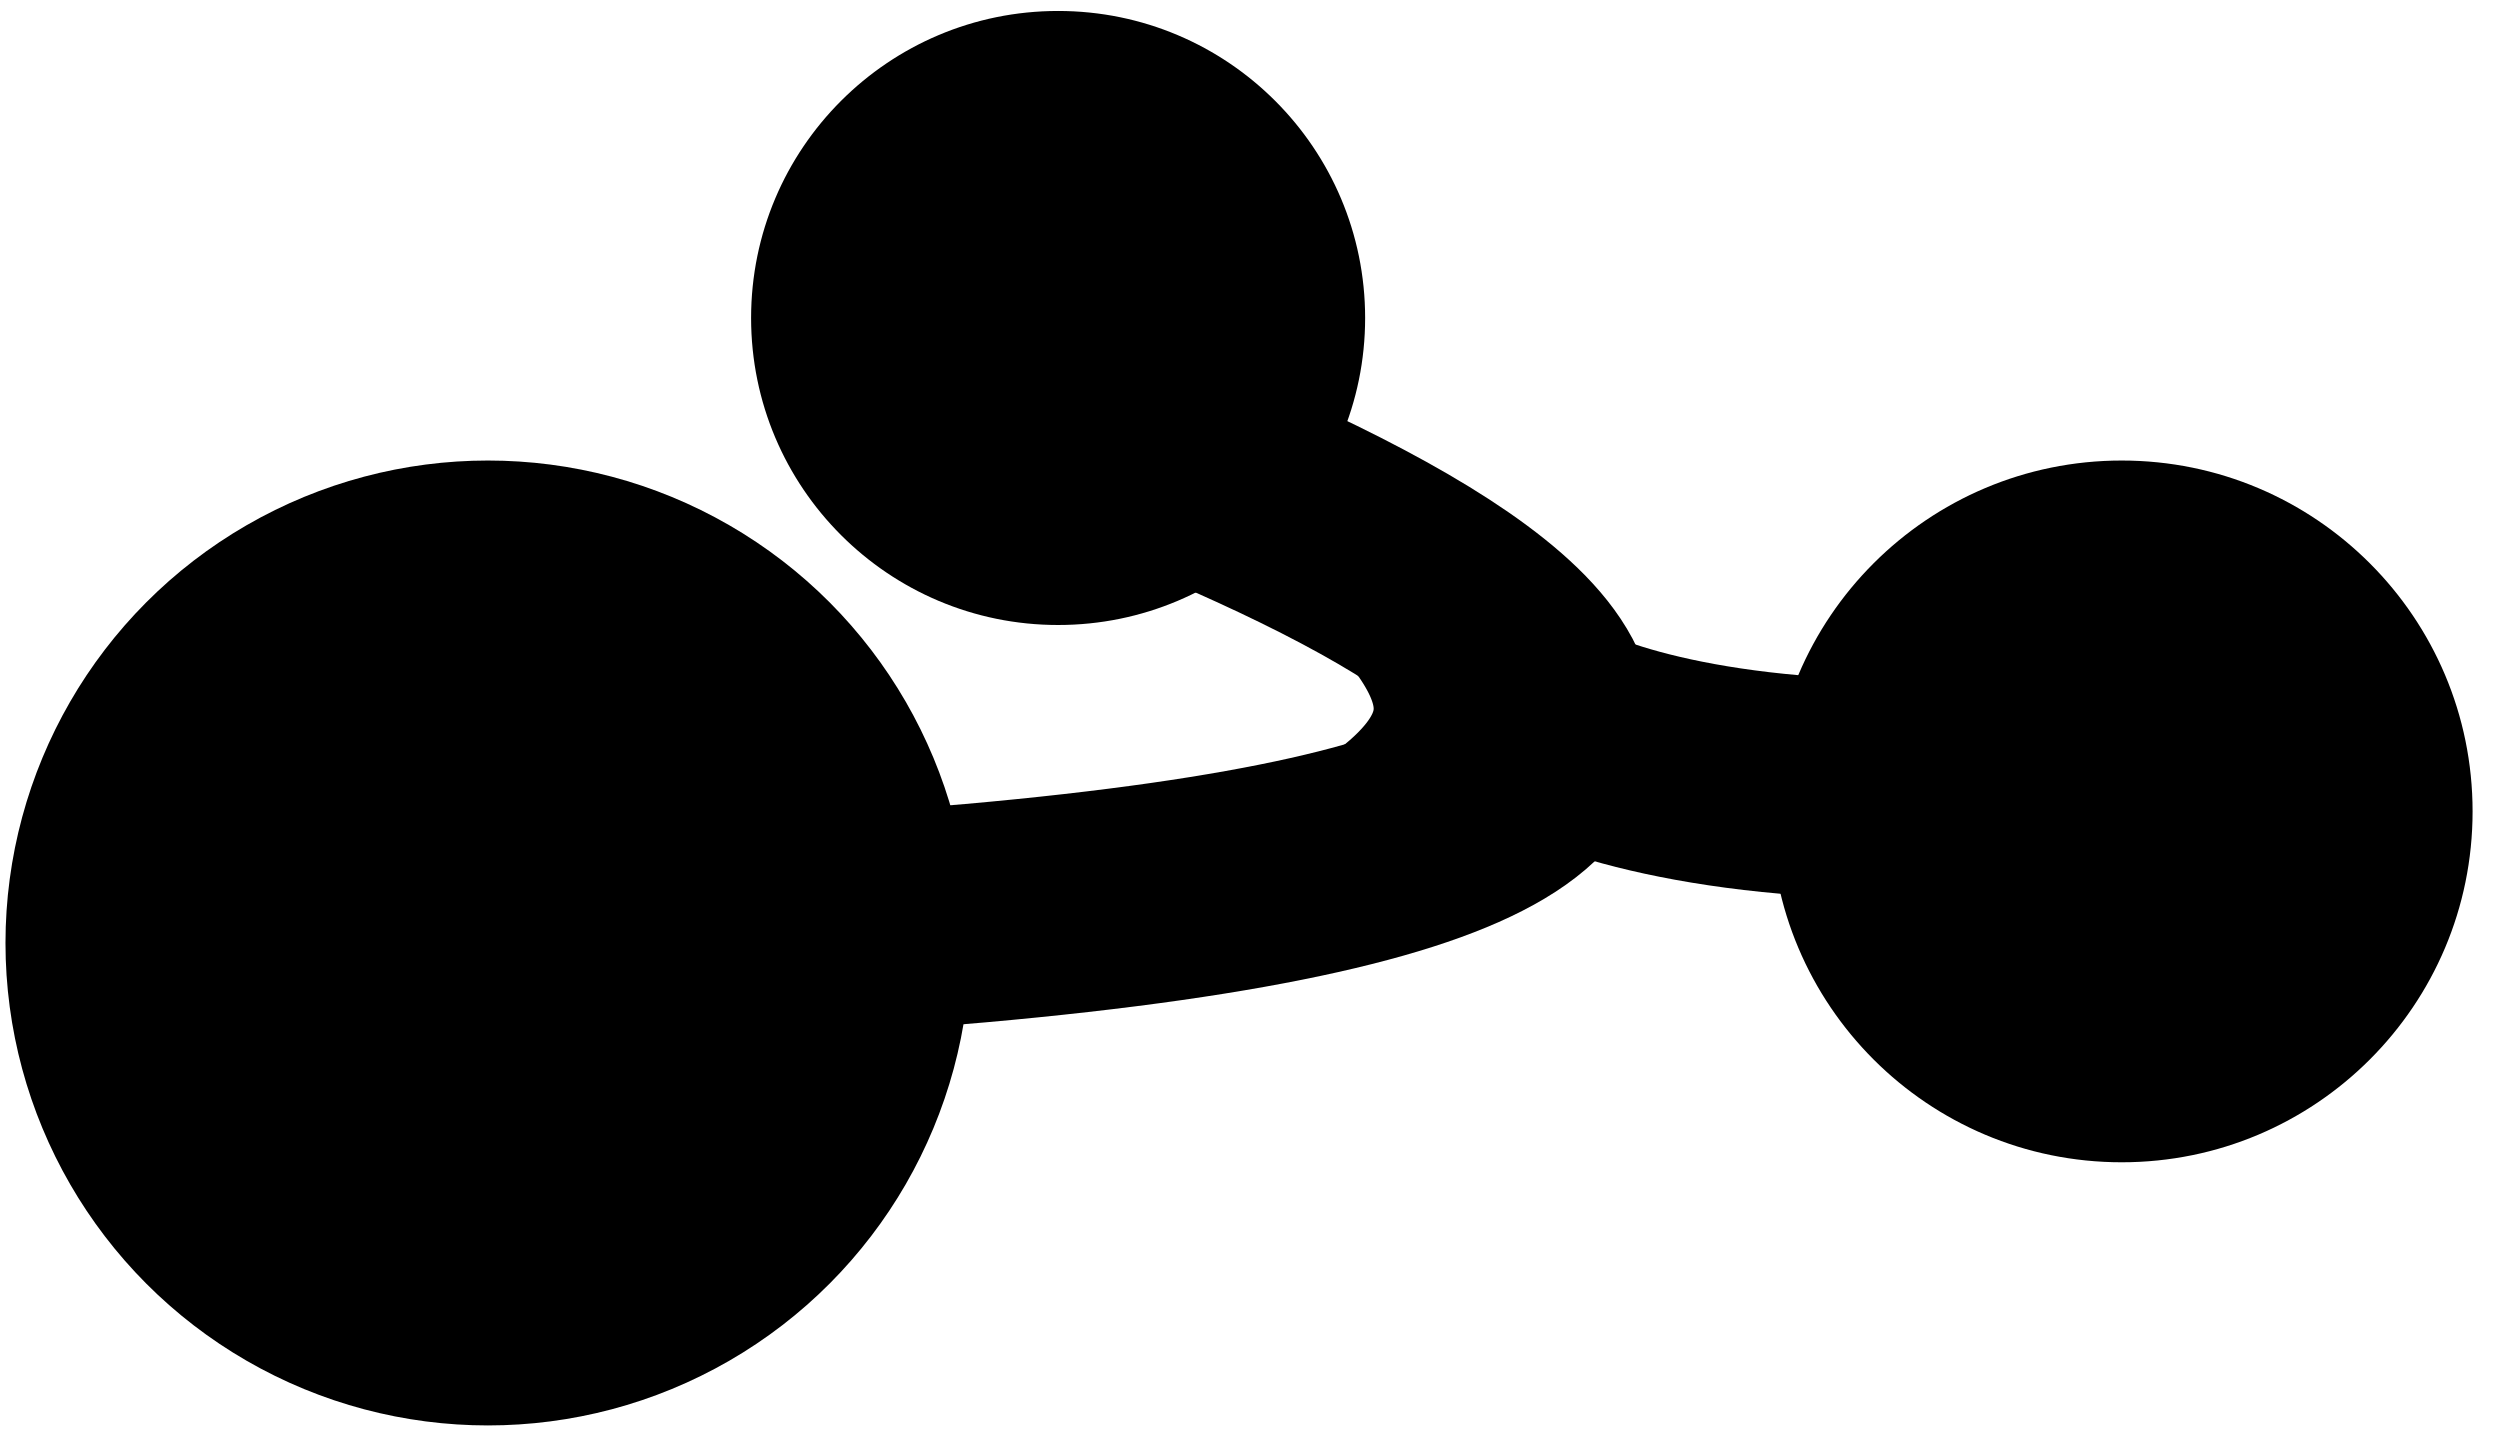
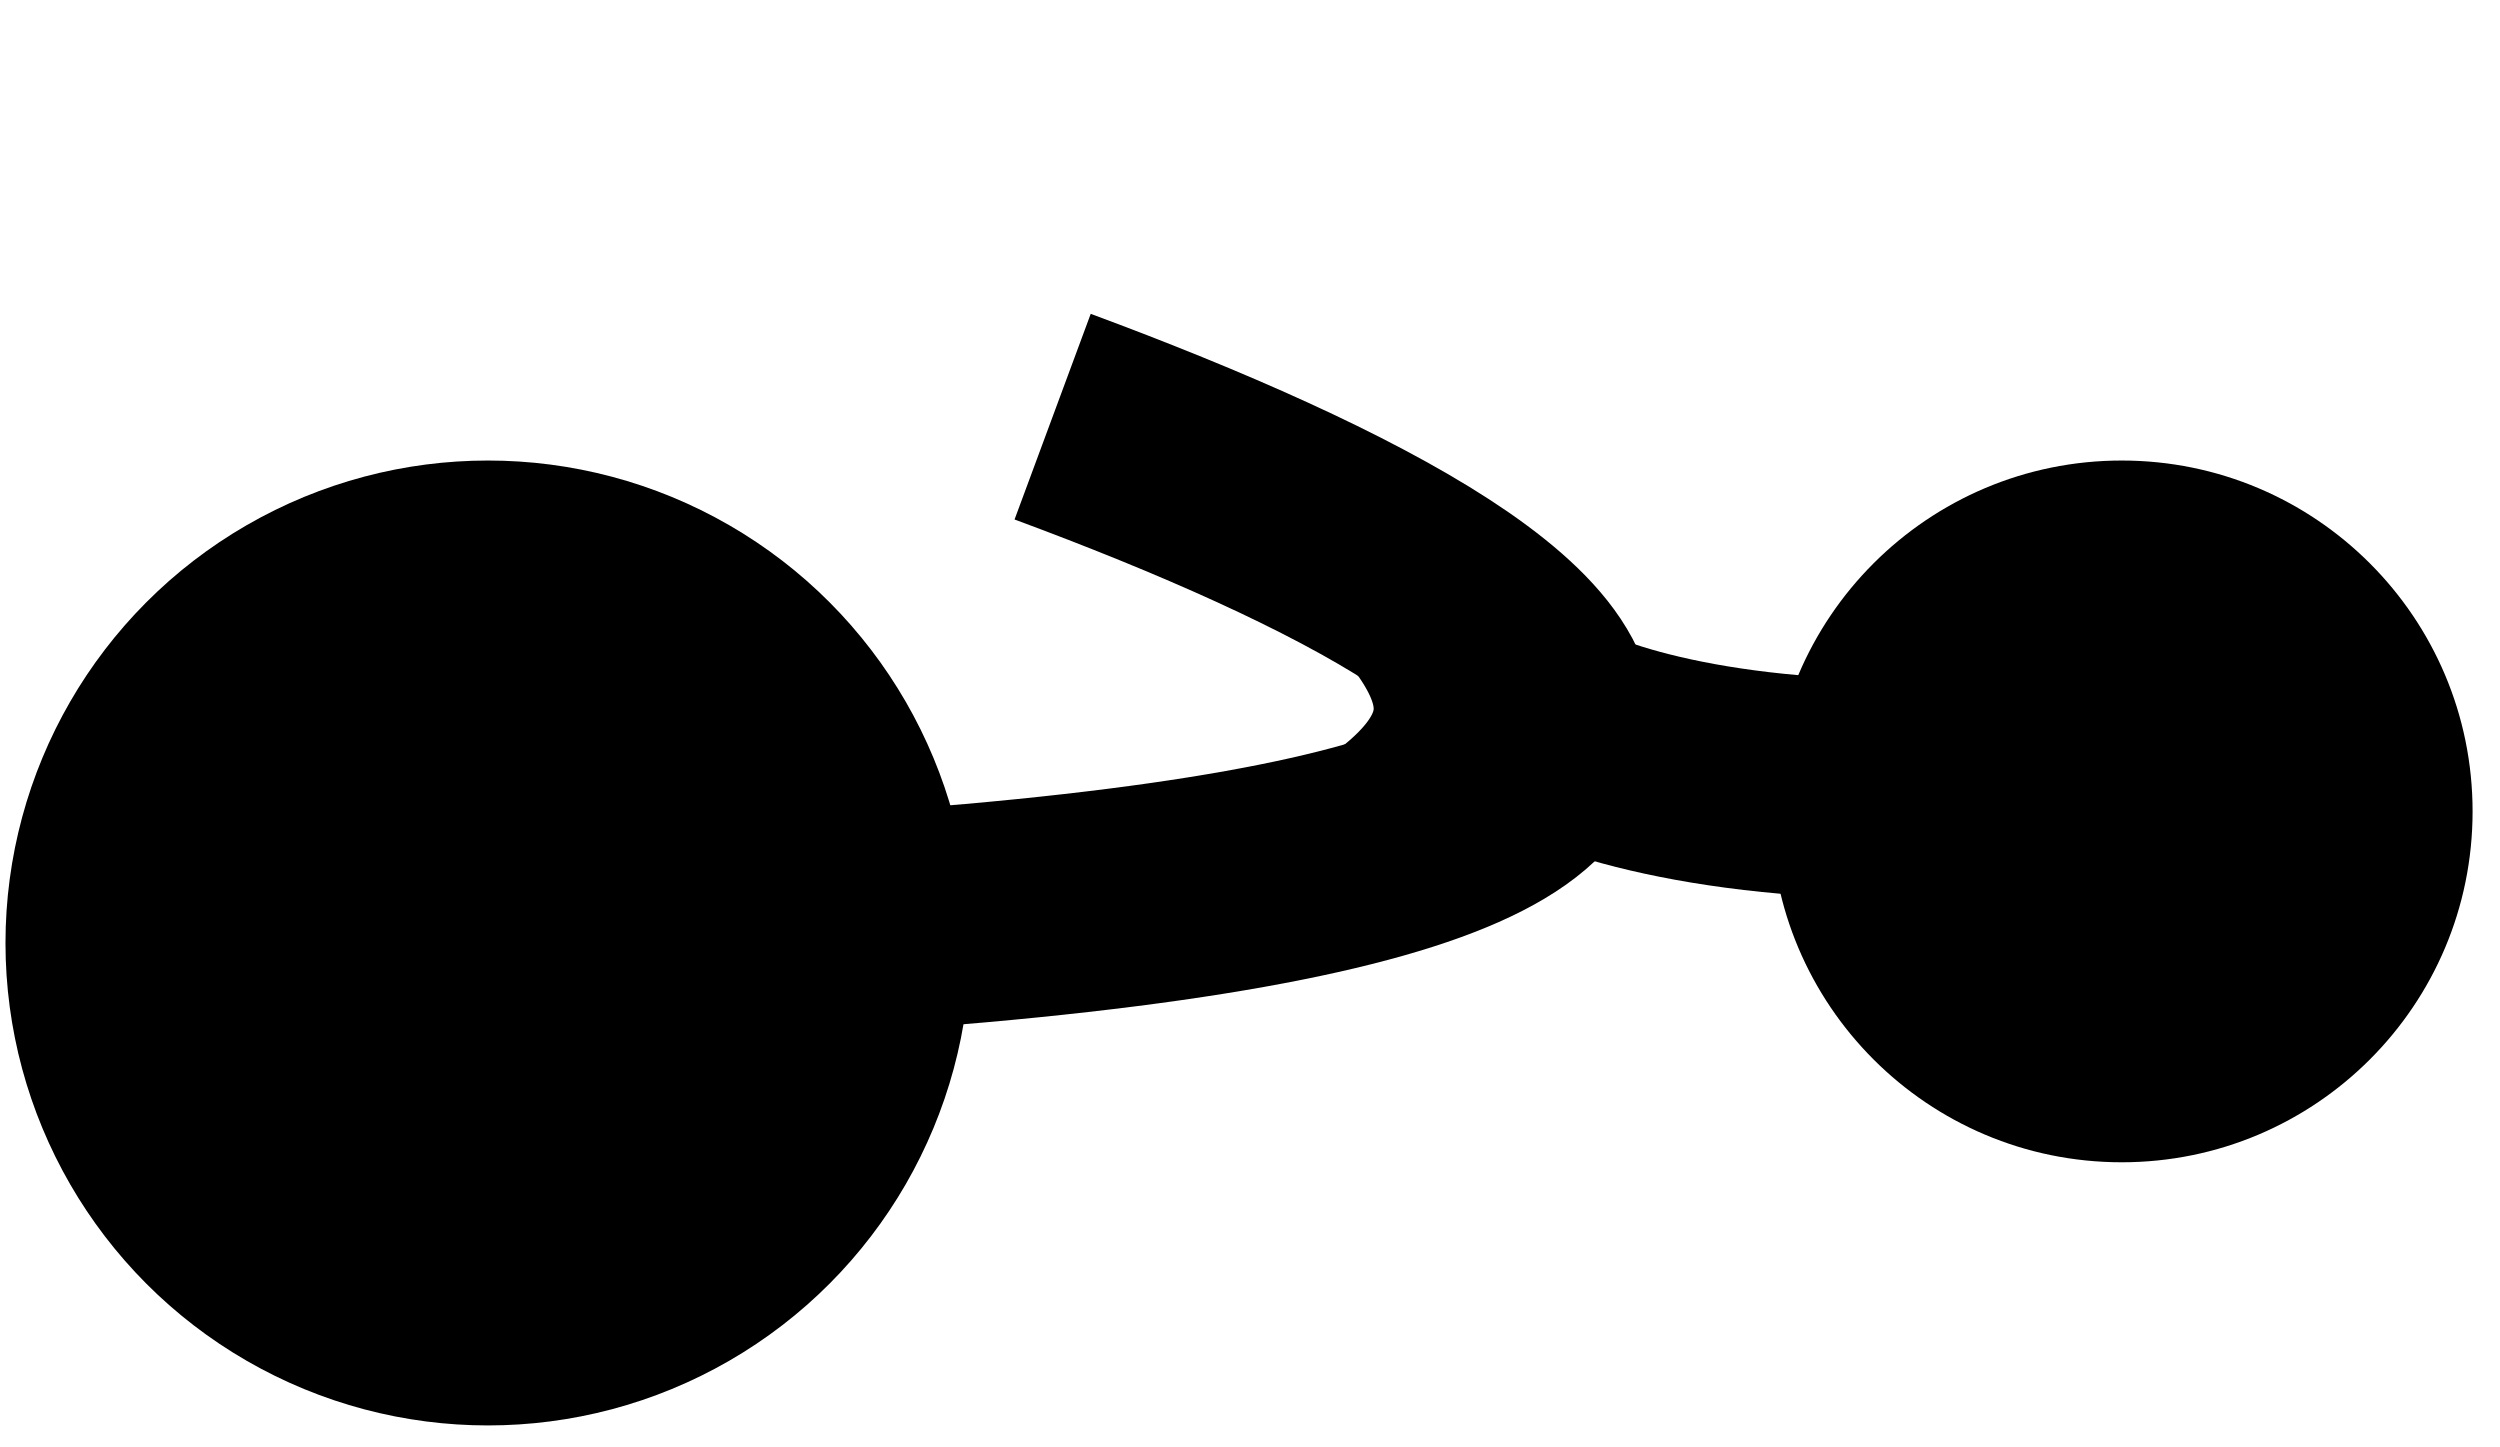
<svg xmlns="http://www.w3.org/2000/svg" width="57" height="33" viewBox="0 0 57 33" fill="none">
  <circle cx="11.125" cy="21.5" r="11" fill="black" />
  <circle cx="48.375" cy="18.5" r="8" fill="black" />
-   <circle cx="24.125" cy="7.25" r="7" fill="black" />
  <path d="M2.625 21.5C47 21.5 37.5 14.5 24 9.5" stroke="black" stroke-width="5" />
  <path d="M34.75 16.25C35.5 16.833 38.3 18 43.5 18" stroke="black" stroke-width="5" />
  <path d="M30 19.75C35.75 16.75 32.875 14.25 30 11.5" stroke="black" stroke-width="4" />
</svg>